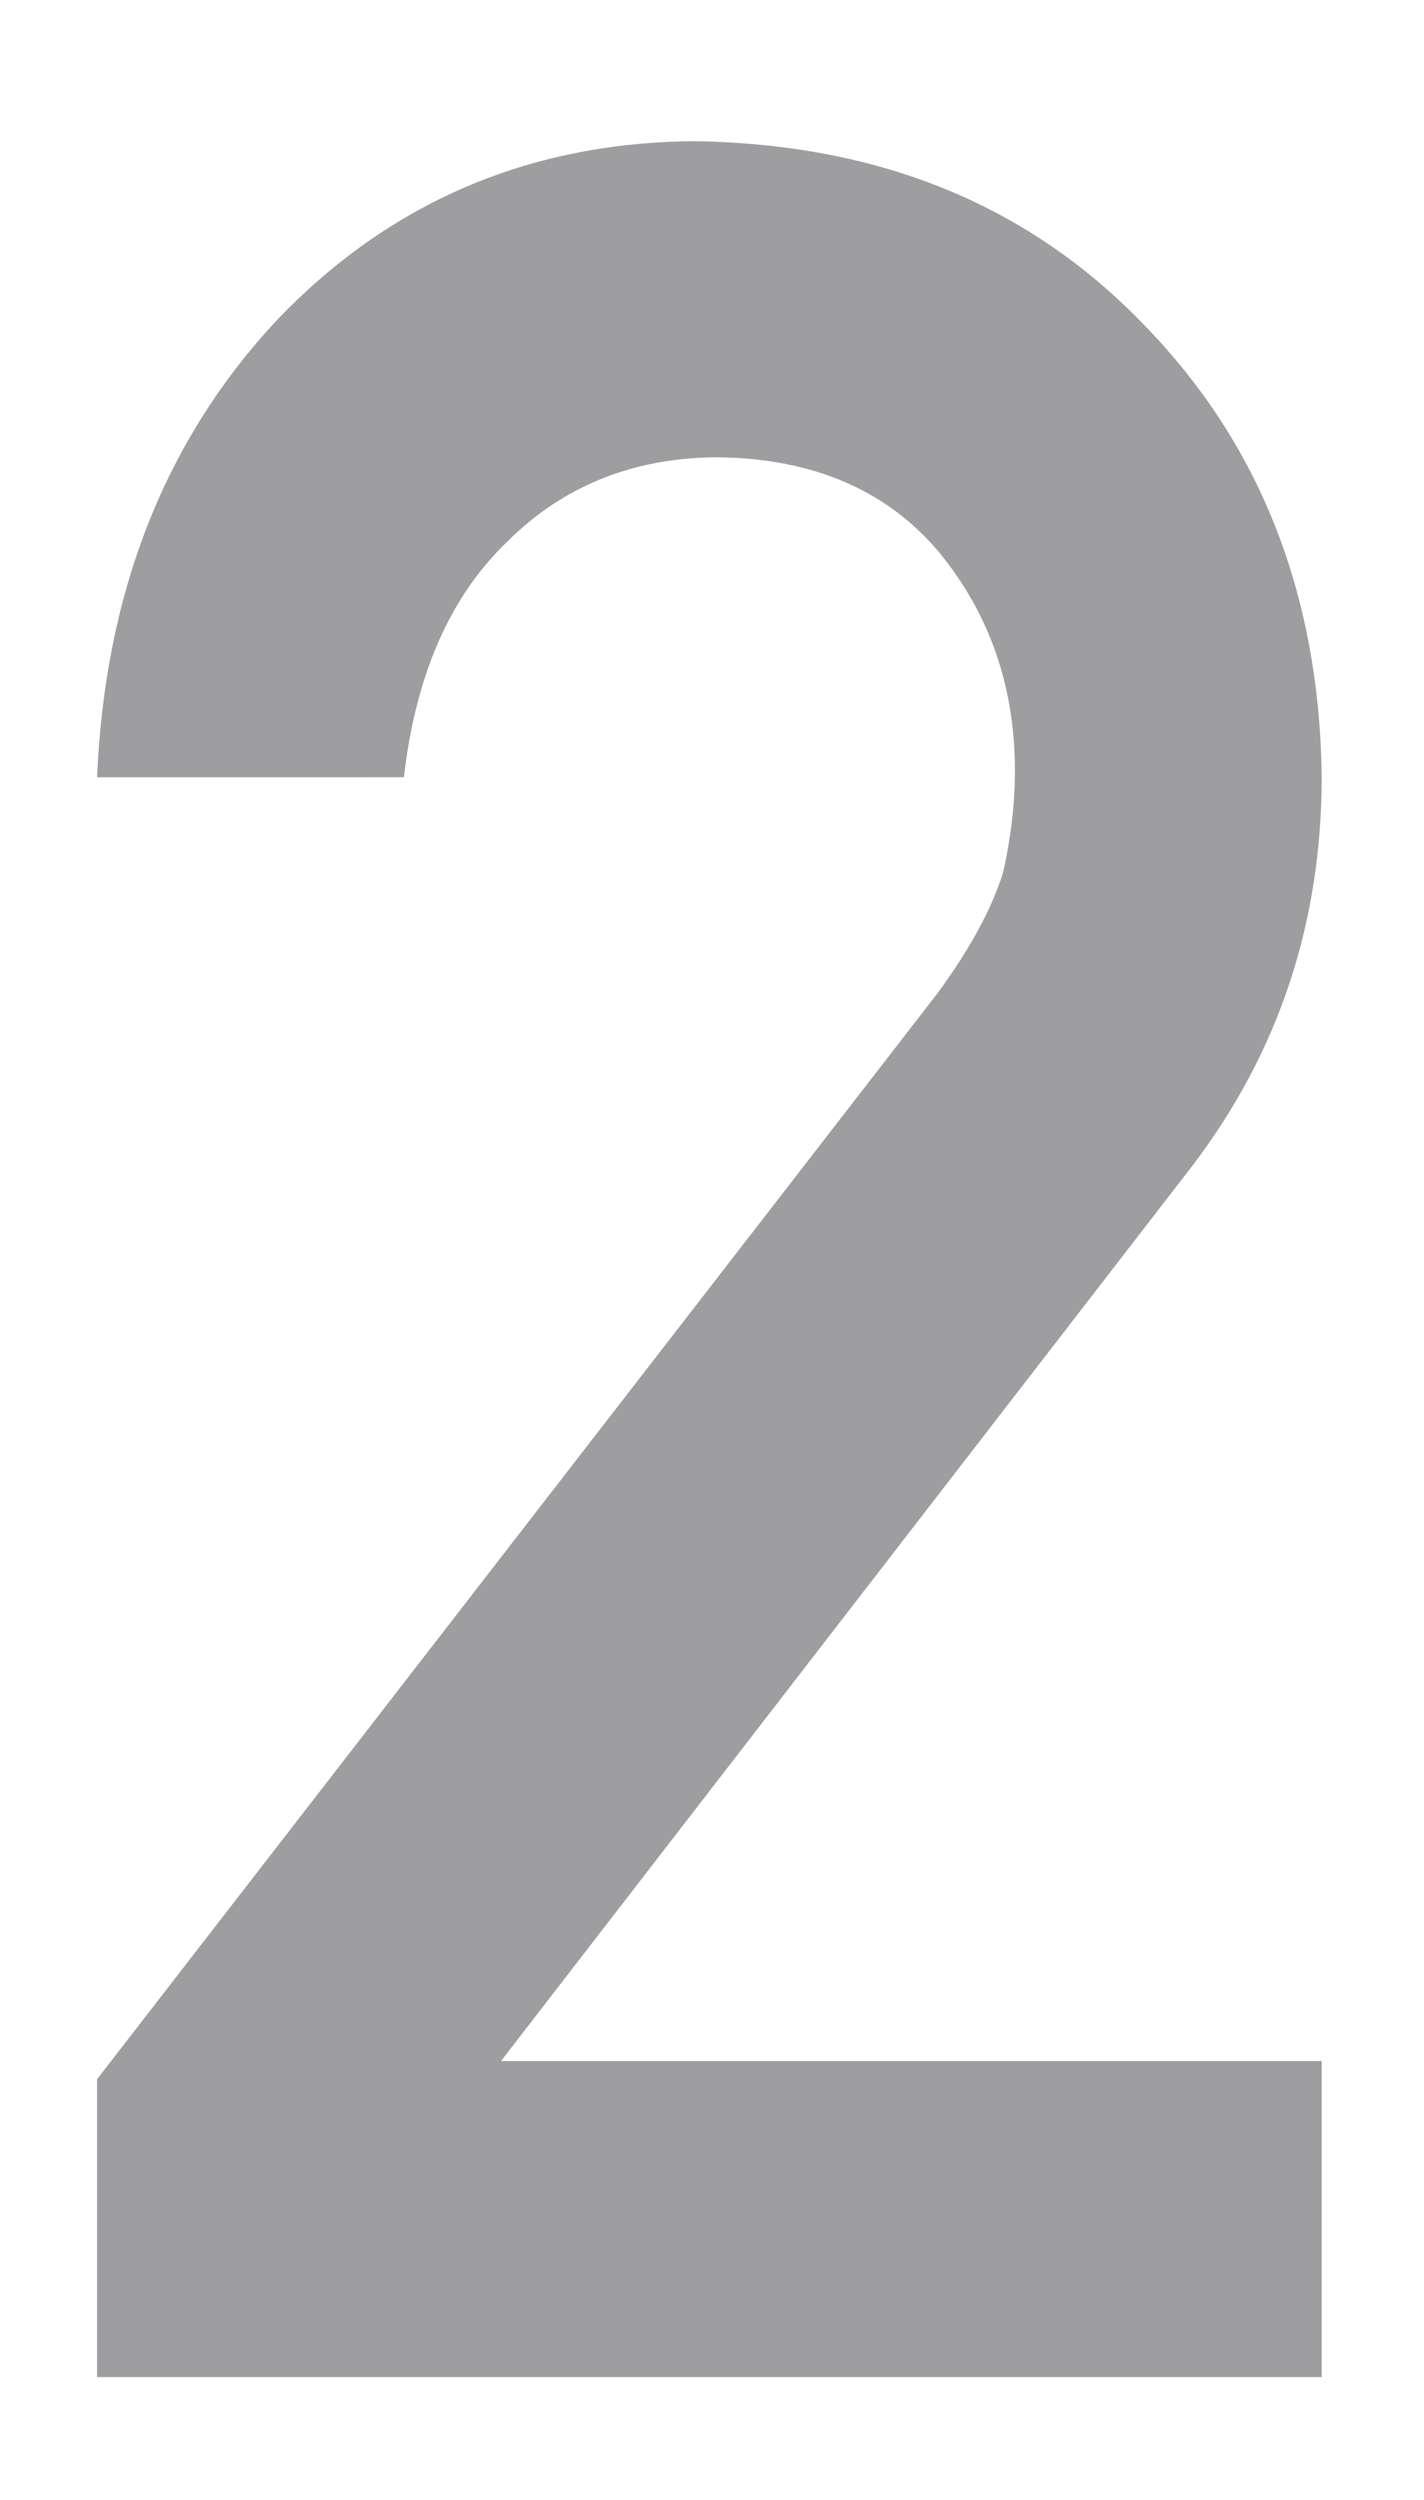
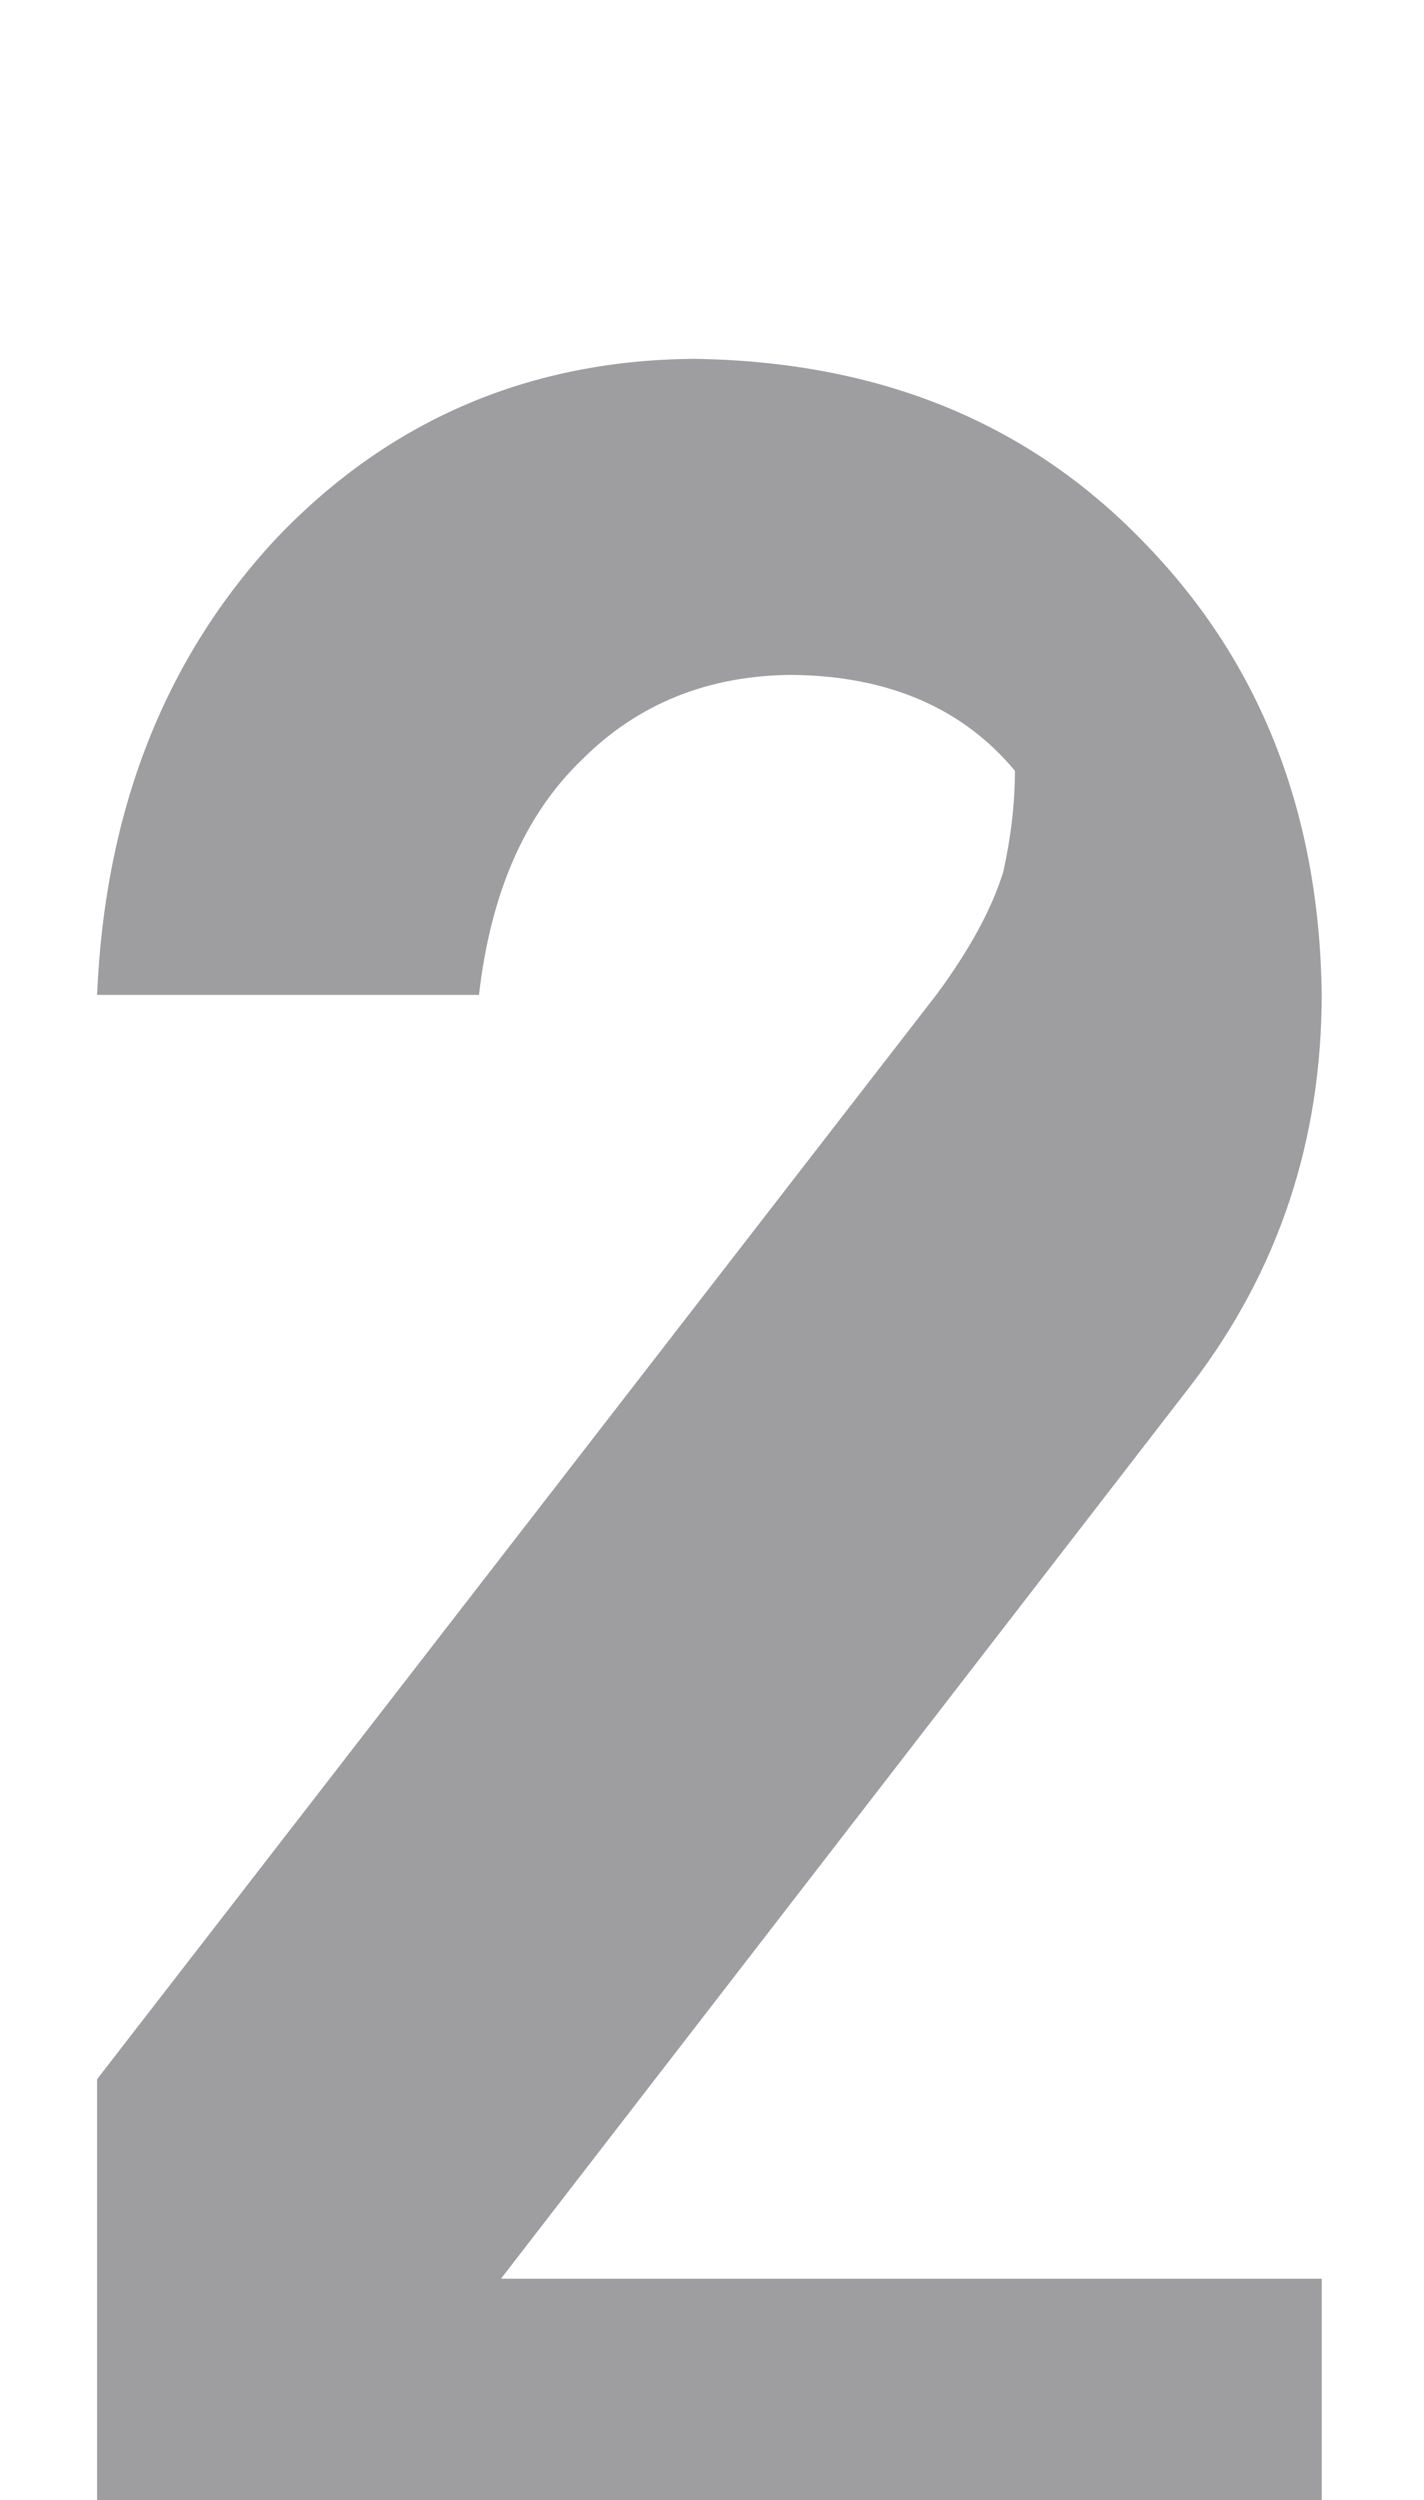
<svg xmlns="http://www.w3.org/2000/svg" version="1.1" id="num--1" x="0px" y="0px" viewBox="0 0 110 193" style="enable-background:new 0 0 110 193;" xml:space="preserve">
  <style type="text/css">
	.st0{fill:#9E9EA0;}
</style>
  <g>
-     <path class="st0" d="M7.5,160.5l64.9-83.8c2.5-3.4,4.2-6.5,5.1-9.4c0.6-2.7,0.9-5.3,0.9-7.8c0-6.4-1.9-12-5.8-16.8   c-4-4.8-9.7-7.3-17.1-7.4c-6.5,0-12,2.2-16.3,6.5c-4.5,4.3-7.1,10.4-8,18.2H7.5c0.6-14.2,5.2-26,13.9-35.3   c8.7-9.1,19.5-13.7,32.2-13.8c14.3,0.2,25.8,4.9,34.7,14.1c9,9.2,13.6,20.8,13.8,34.9c0,11.3-3.3,21.3-10,30.1l-53.4,69.1h63.4   v24.4H7.5V160.5z" />
+     <path class="st0" d="M7.5,160.5l64.9-83.8c2.5-3.4,4.2-6.5,5.1-9.4c0.6-2.7,0.9-5.3,0.9-7.8c-4-4.8-9.7-7.3-17.1-7.4c-6.5,0-12,2.2-16.3,6.5c-4.5,4.3-7.1,10.4-8,18.2H7.5c0.6-14.2,5.2-26,13.9-35.3   c8.7-9.1,19.5-13.7,32.2-13.8c14.3,0.2,25.8,4.9,34.7,14.1c9,9.2,13.6,20.8,13.8,34.9c0,11.3-3.3,21.3-10,30.1l-53.4,69.1h63.4   v24.4H7.5V160.5z" />
  </g>
</svg>